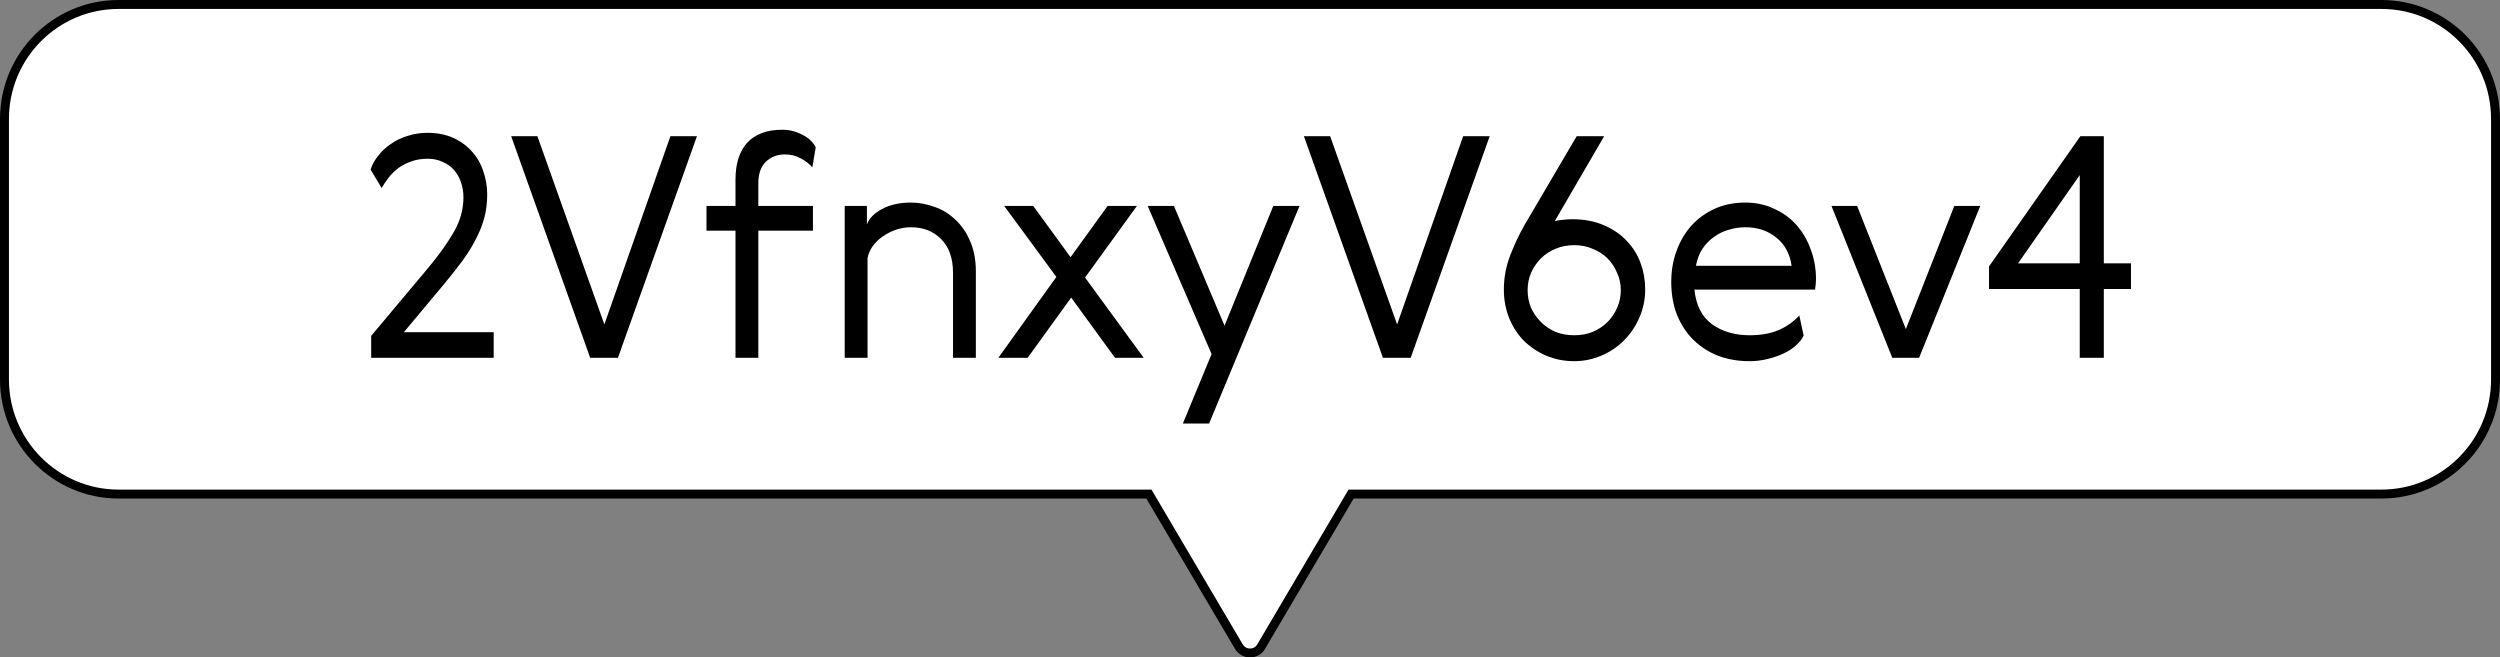
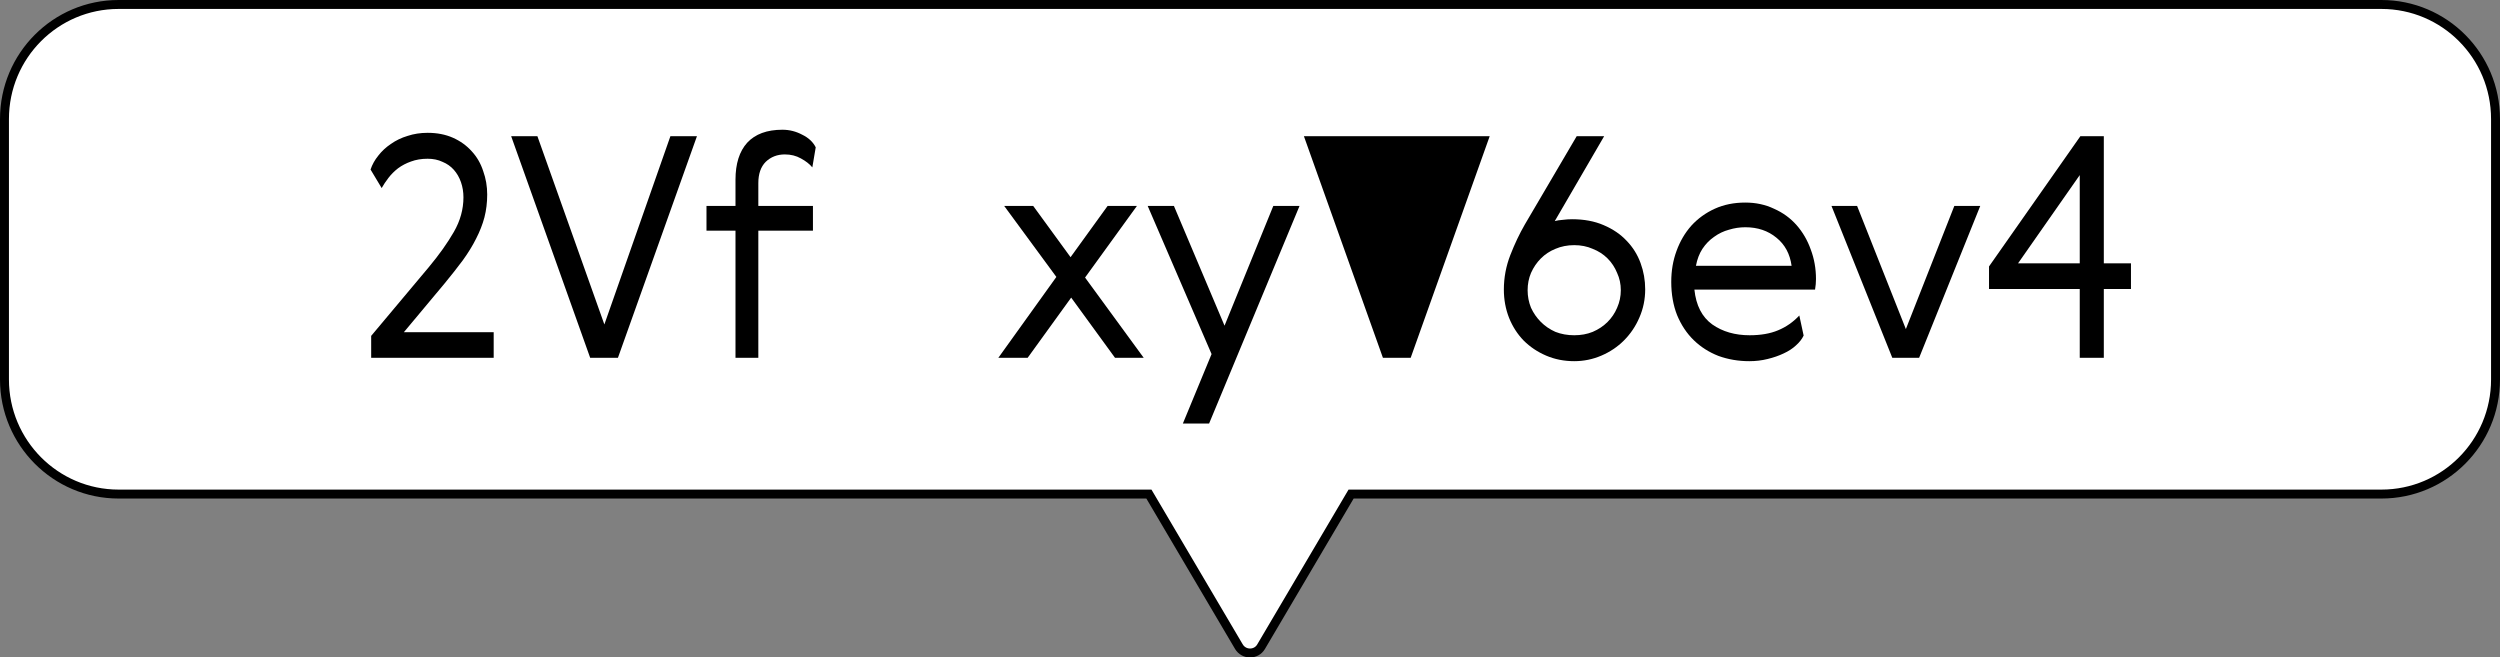
<svg xmlns="http://www.w3.org/2000/svg" width="559" height="147" viewBox="0 0 559 147" fill="none">
  <rect x="0" y="0" width="559" height="147" fill="#808080" stroke="none" />
  <g clip-path="url(#clip0_3_5)">
    <path d="M257.185 110.965L256.894 110.473H256.323H26.52C12.419 110.473 1 98.981 1 84.856V26.617C1 12.454 12.418 1 26.52 1H532.48C546.582 1 558 12.454 558 26.617V84.856C558 99.018 546.582 110.473 532.48 110.473H302.677H302.106L301.815 110.965L281.982 144.596L281.978 144.603C280.895 146.47 278.146 146.49 277.017 144.594C277.017 144.594 277.016 144.593 277.016 144.593L257.185 110.965Z" fill="white" stroke="black" stroke-width="2" />
    <path d="M465.169 30.458H470.413V58.886H476.485V64.613H470.413V80H465.031V64.613H444.745V59.576L465.169 30.458ZM465.031 58.886V39.152L451.231 58.886H465.031Z" fill="black" />
    <path d="M423.116 80L409.523 46.052H415.25L426.152 73.583L436.985 46.052H442.781L429.119 80H423.116Z" fill="black" />
    <path d="M406.053 62.405C406.053 63.141 405.984 63.923 405.846 64.751H378.867C379.235 68.293 380.569 70.892 382.869 72.548C385.169 74.158 387.952 74.963 391.218 74.963C393.702 74.963 395.818 74.595 397.566 73.859C399.36 73.123 400.947 72.019 402.327 70.547L403.293 75.032C402.925 75.814 402.35 76.55 401.568 77.24C400.832 77.93 399.912 78.528 398.808 79.034C397.75 79.54 396.554 79.954 395.22 80.276C393.932 80.598 392.575 80.759 391.149 80.759C388.711 80.759 386.411 80.368 384.249 79.586C382.133 78.758 380.293 77.585 378.729 76.067C377.165 74.549 375.923 72.686 375.003 70.478C374.129 68.27 373.692 65.786 373.692 63.026C373.692 60.542 374.083 58.242 374.865 56.126C375.647 53.964 376.751 52.078 378.177 50.468C379.649 48.858 381.397 47.593 383.421 46.673C385.445 45.753 387.722 45.293 390.252 45.293C392.598 45.293 394.737 45.753 396.669 46.673C398.647 47.547 400.326 48.766 401.706 50.33C403.086 51.894 404.144 53.711 404.88 55.781C405.662 57.851 406.053 60.059 406.053 62.405ZM390.252 50.813C389.01 50.813 387.791 50.997 386.595 51.365C385.399 51.687 384.295 52.216 383.283 52.952C382.271 53.642 381.397 54.539 380.661 55.643C379.971 56.701 379.488 57.966 379.212 59.438H400.602C400.234 56.77 399.107 54.677 397.221 53.159C395.335 51.595 393.012 50.813 390.252 50.813Z" fill="black" />
    <path d="M342.335 61.025C341.829 62.221 341.576 63.509 341.576 64.889C341.576 66.269 341.829 67.58 342.335 68.822C342.887 70.018 343.623 71.076 344.543 71.996C345.463 72.916 346.544 73.652 347.786 74.204C349.074 74.71 350.477 74.963 351.995 74.963C353.513 74.963 354.893 74.71 356.135 74.204C357.423 73.652 358.527 72.916 359.447 71.996C360.367 71.076 361.08 70.018 361.586 68.822C362.138 67.58 362.414 66.269 362.414 64.889C362.414 63.509 362.138 62.221 361.586 61.025C361.08 59.783 360.367 58.702 359.447 57.782C358.527 56.862 357.423 56.149 356.135 55.643C354.893 55.091 353.513 54.815 351.995 54.815C350.477 54.815 349.074 55.091 347.786 55.643C346.544 56.149 345.463 56.862 344.543 57.782C343.623 58.702 342.887 59.783 342.335 61.025ZM347.648 49.433C348.154 49.295 348.752 49.203 349.442 49.157C350.132 49.065 350.822 49.019 351.512 49.019C354.18 49.019 356.526 49.456 358.55 50.33C360.62 51.204 362.345 52.377 363.725 53.849C365.105 55.275 366.14 56.931 366.83 58.817C367.52 60.703 367.865 62.658 367.865 64.682C367.865 66.936 367.428 69.052 366.554 71.03C365.726 72.962 364.576 74.664 363.104 76.136C361.678 77.562 359.999 78.689 358.067 79.517C356.135 80.345 354.111 80.759 351.995 80.759C349.741 80.759 347.648 80.345 345.716 79.517C343.784 78.689 342.105 77.562 340.679 76.136C339.299 74.71 338.218 73.031 337.436 71.099C336.654 69.121 336.263 67.005 336.263 64.751C336.263 62.083 336.746 59.507 337.712 57.023C338.678 54.539 339.759 52.262 340.955 50.192L352.547 30.458H358.688L347.648 49.433Z" fill="black" />
-     <path d="M291.556 30.458H297.421L312.394 72.548L327.16 30.458H333.094L315.43 80H309.22L291.556 30.458Z" fill="black" />
+     <path d="M291.556 30.458H297.421L327.16 30.458H333.094L315.43 80H309.22L291.556 30.458Z" fill="black" />
    <path d="M256.625 46.052H262.49L273.806 72.824L284.708 46.052H290.573L270.356 94.697H264.491L270.908 79.172L256.625 46.052Z" fill="black" />
    <path d="M229.786 80H223.231L236.203 61.922L224.542 46.052H231.028L239.377 57.506L247.657 46.052H254.212L242.62 62.06L255.73 80H249.313L239.515 66.545L229.786 80Z" fill="black" />
-     <path d="M203.641 45.293C205.435 45.293 207.206 45.615 208.954 46.259C210.702 46.857 212.243 47.8 213.577 49.088C214.957 50.33 216.061 51.917 216.889 53.849C217.763 55.781 218.2 58.081 218.2 60.749V80H213.094V61.025C213.094 57.759 212.22 55.252 210.472 53.504C208.724 51.71 206.47 50.813 203.71 50.813C202.56 50.813 201.433 50.997 200.329 51.365C199.271 51.733 198.282 52.239 197.362 52.883C196.488 53.481 195.752 54.194 195.154 55.022C194.556 55.85 194.165 56.747 193.981 57.713V80H188.875V46.052H193.843V50.192C194.303 48.858 195.43 47.708 197.224 46.742C199.018 45.776 201.157 45.293 203.641 45.293Z" fill="black" />
    <path d="M181.637 37.427C181.039 36.691 180.188 36.024 179.084 35.426C178.026 34.828 176.83 34.529 175.496 34.529C173.794 34.529 172.368 35.081 171.218 36.185C170.114 37.289 169.562 38.876 169.562 40.946V46.052H181.775V51.572H169.562V80H164.456V51.572H157.97V46.052H164.456V40.187C164.456 36.599 165.33 33.839 167.078 31.907C168.872 29.975 171.494 29.009 174.944 29.009C176.508 29.009 177.98 29.377 179.36 30.113C180.786 30.803 181.798 31.746 182.396 32.942L181.637 37.427Z" fill="black" />
    <path d="M114.298 30.458H120.163L135.136 72.548L149.902 30.458H155.836L138.172 80H131.962L114.298 30.458Z" fill="black" />
    <path d="M110.388 74.273V80H82.995V75.101L95.898 59.714C98.198 56.954 100.061 54.332 101.487 51.848C102.913 49.364 103.626 46.788 103.626 44.12C103.626 42.924 103.442 41.797 103.074 40.739C102.706 39.681 102.177 38.761 101.487 37.979C100.797 37.197 99.946 36.599 98.934 36.185C97.968 35.725 96.864 35.495 95.622 35.495C94.242 35.495 93 35.702 91.896 36.116C90.838 36.484 89.872 36.99 88.998 37.634C88.17 38.278 87.457 38.991 86.859 39.773C86.261 40.555 85.755 41.314 85.341 42.05L82.857 37.91C83.225 36.806 83.8 35.771 84.582 34.805C85.364 33.793 86.307 32.919 87.411 32.183C88.515 31.401 89.757 30.803 91.137 30.389C92.517 29.929 94.012 29.699 95.622 29.699C97.738 29.699 99.624 30.067 101.28 30.803C102.936 31.539 104.339 32.551 105.489 33.839C106.639 35.081 107.49 36.553 108.042 38.255C108.64 39.911 108.939 41.659 108.939 43.499C108.939 45.293 108.732 46.995 108.318 48.605C107.904 50.169 107.283 51.756 106.455 53.366C105.673 54.93 104.684 56.54 103.488 58.196C102.292 59.806 100.935 61.531 99.417 63.371L90.309 74.273H110.388Z" fill="black" />
  </g>
  <defs>
    <clipPath id="clip0_3_5">
      <rect width="559" height="147" fill="white" />
    </clipPath>
  </defs>
</svg>